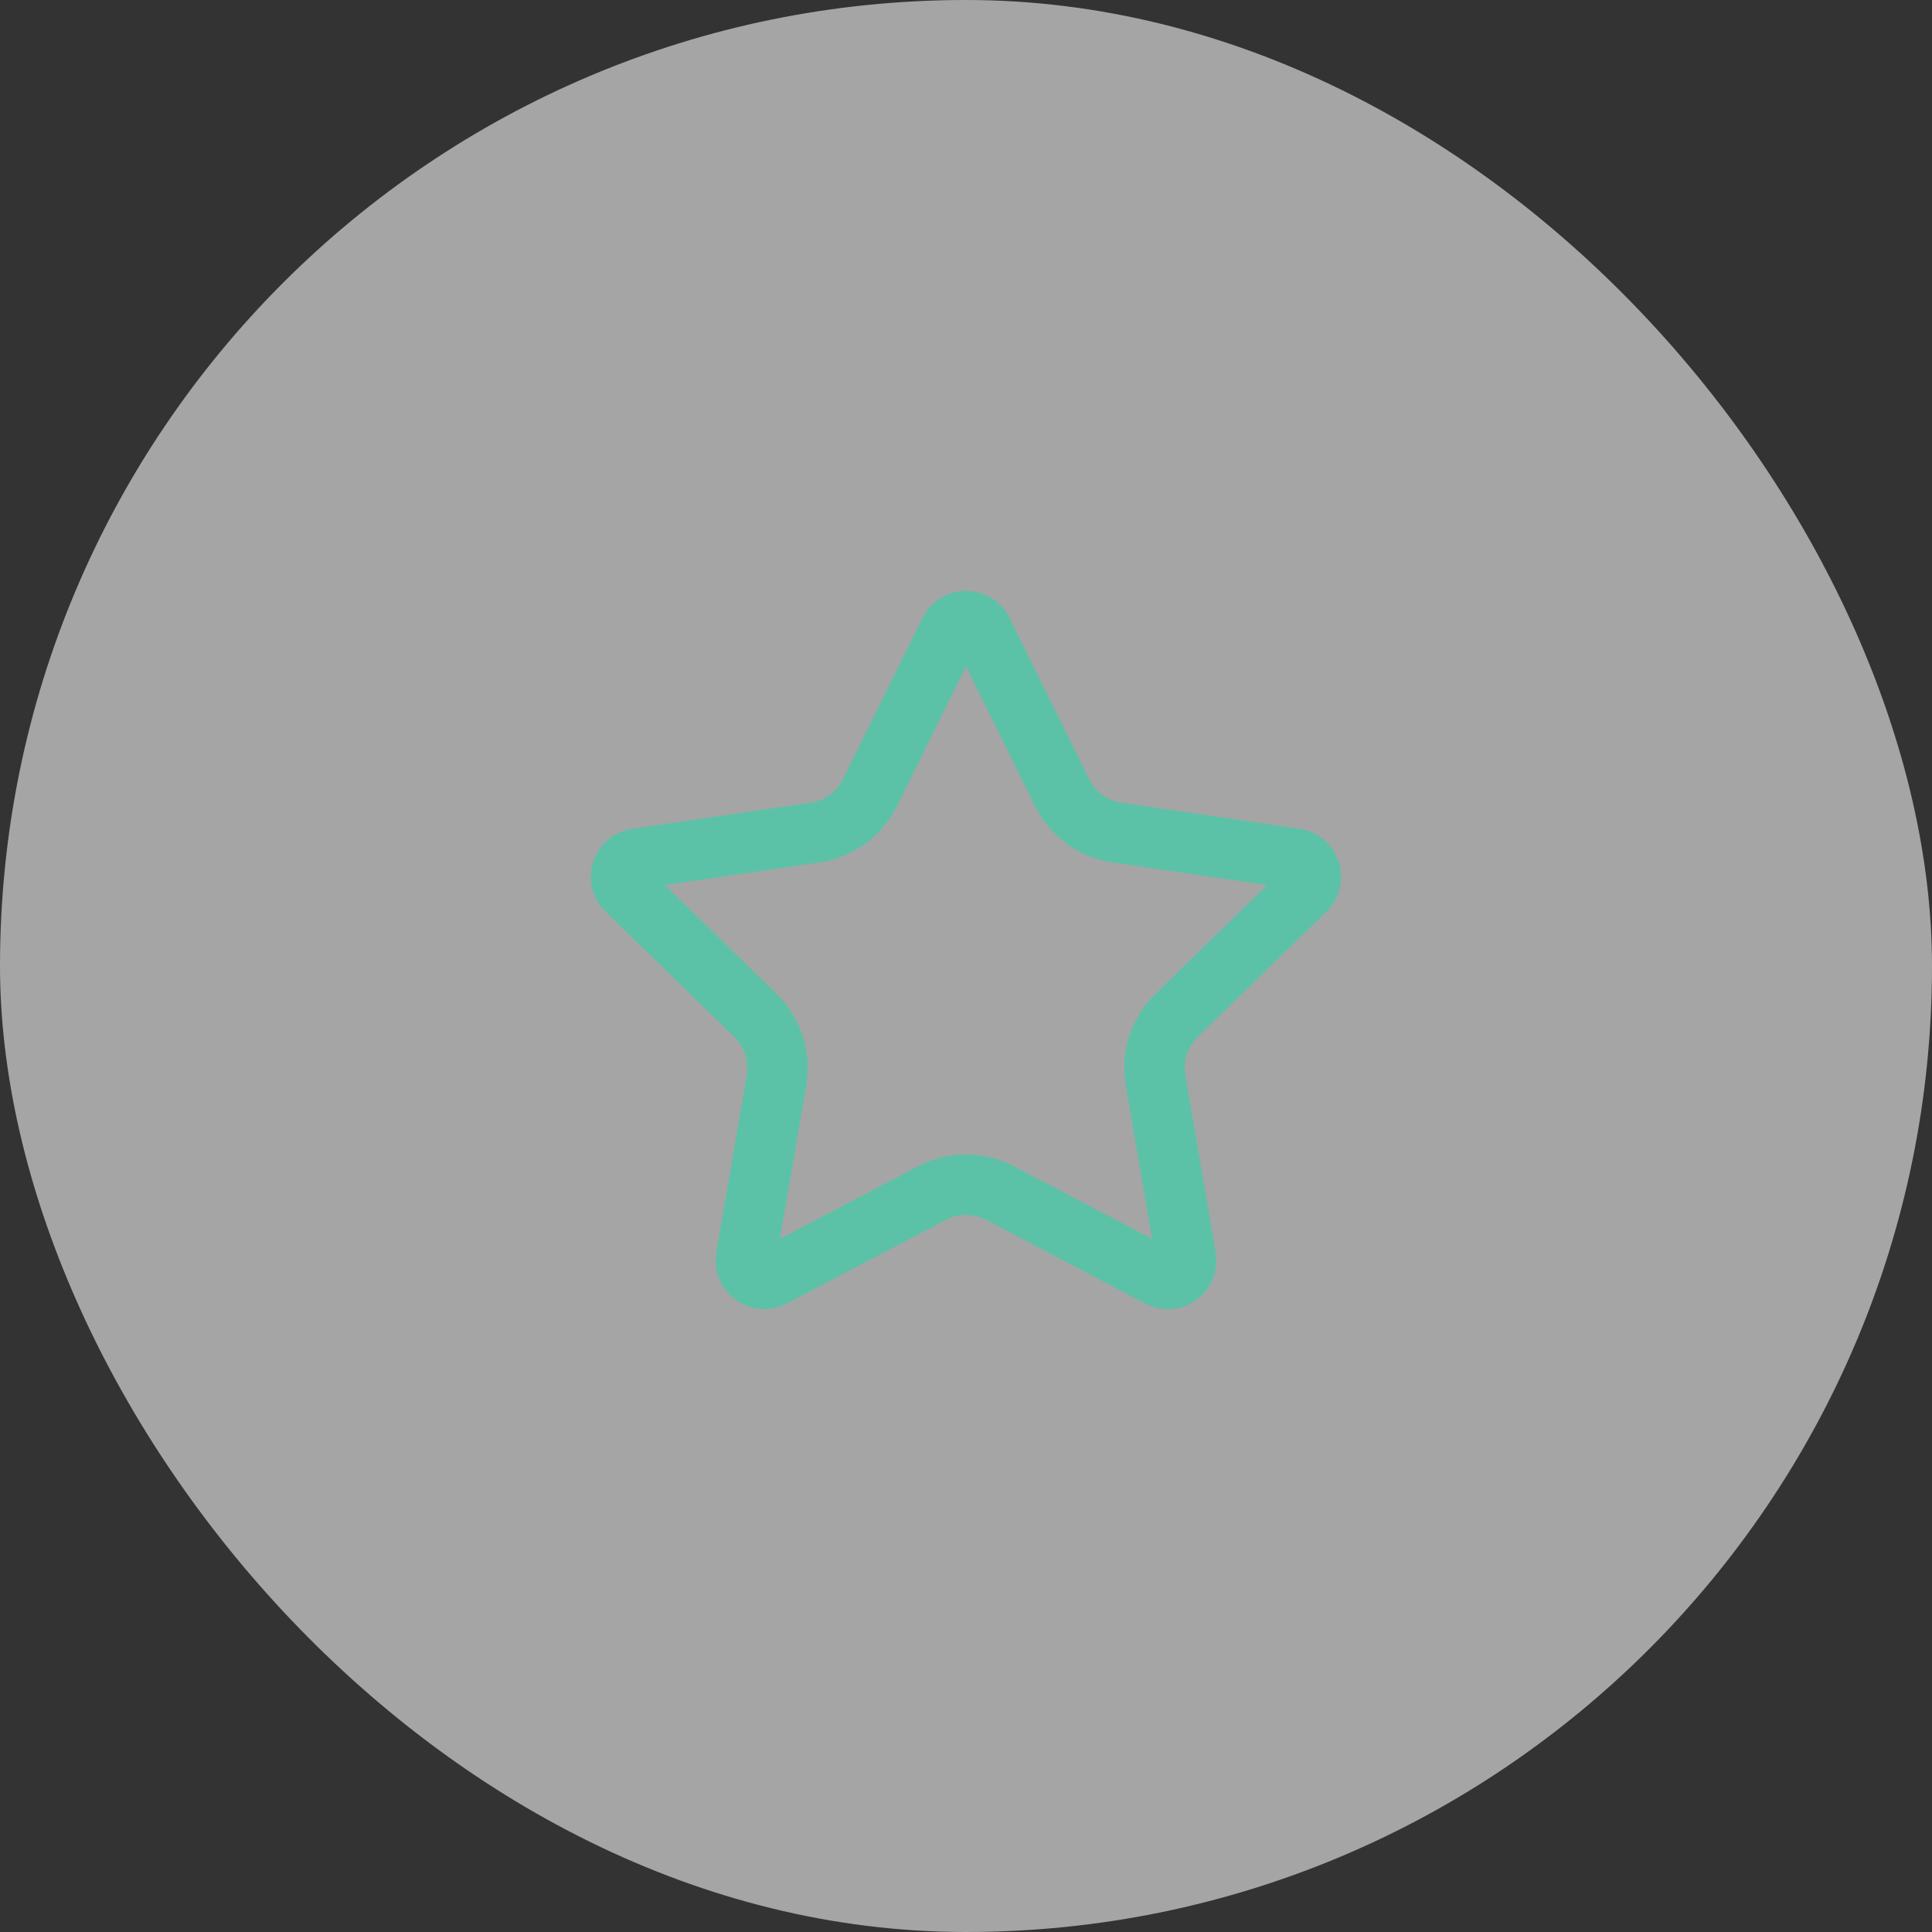
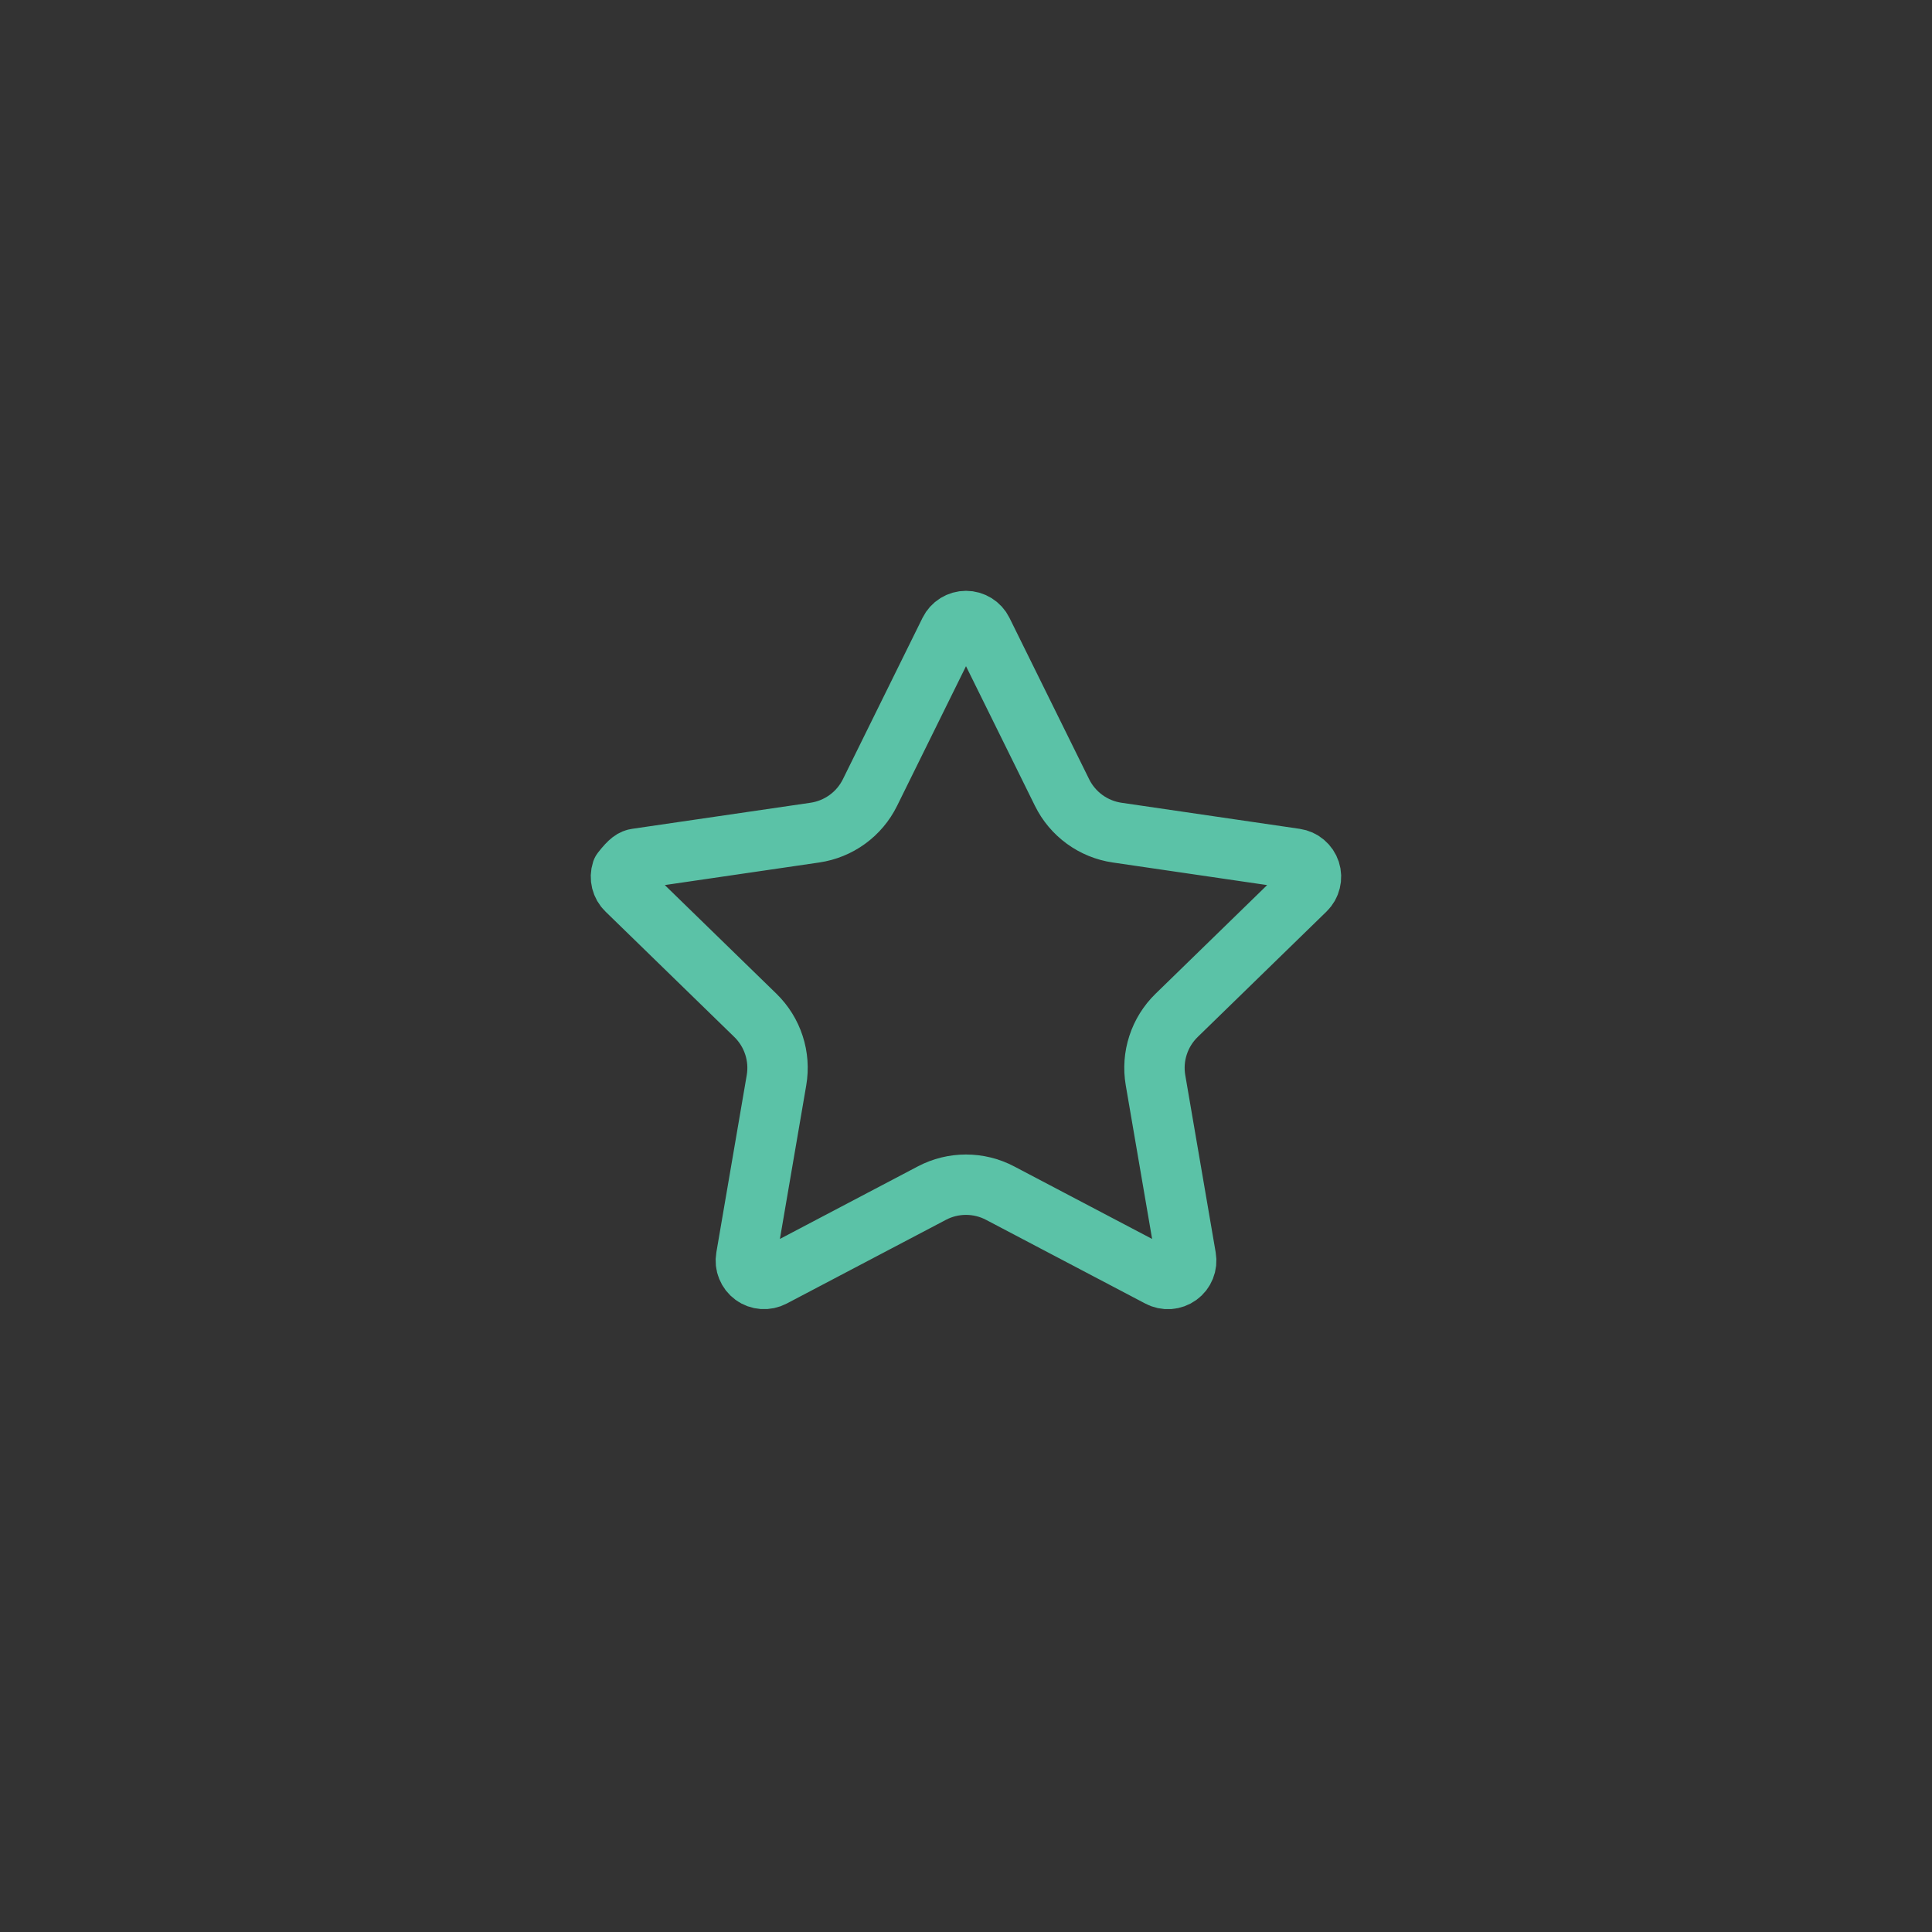
<svg xmlns="http://www.w3.org/2000/svg" width="56" height="56" viewBox="0 0 56 56" fill="none">
  <rect x="0" y="0" width="56" height="56" fill="#333333" stroke="none" />
-   <rect width="56" height="56" rx="28" fill="#F2F2F2" fill-opacity="0.6" />
-   <path d="M27.525 18.295C27.569 18.206 27.636 18.132 27.72 18.08C27.804 18.028 27.901 18 28 18C28.099 18 28.195 18.028 28.279 18.08C28.363 18.132 28.431 18.206 28.475 18.295L30.785 22.974C30.937 23.282 31.162 23.548 31.439 23.75C31.717 23.952 32.04 24.084 32.38 24.134L37.546 24.89C37.644 24.904 37.736 24.945 37.811 25.009C37.887 25.073 37.943 25.156 37.974 25.25C38.005 25.345 38.008 25.445 37.984 25.541C37.961 25.637 37.911 25.725 37.84 25.794L34.104 29.432C33.858 29.672 33.673 29.968 33.567 30.296C33.46 30.623 33.435 30.971 33.493 31.31L34.375 36.45C34.392 36.548 34.382 36.648 34.344 36.741C34.307 36.833 34.245 36.913 34.164 36.971C34.084 37.029 33.989 37.064 33.89 37.071C33.791 37.078 33.691 37.057 33.604 37.01L28.986 34.582C28.682 34.422 28.343 34.339 27.999 34.339C27.656 34.339 27.317 34.422 27.013 34.582L22.396 37.01C22.308 37.056 22.209 37.077 22.11 37.07C22.011 37.063 21.916 37.029 21.836 36.97C21.756 36.912 21.694 36.832 21.657 36.74C21.619 36.648 21.609 36.548 21.626 36.45L22.507 31.311C22.565 30.972 22.54 30.623 22.433 30.296C22.327 29.969 22.142 29.672 21.896 29.432L18.16 25.795C18.088 25.726 18.038 25.638 18.014 25.542C17.99 25.446 17.993 25.345 18.024 25.25C18.055 25.156 18.111 25.072 18.187 25.008C18.263 24.944 18.356 24.903 18.454 24.889L23.619 24.134C23.959 24.084 24.282 23.953 24.56 23.751C24.839 23.549 25.064 23.282 25.216 22.974L27.525 18.295Z" stroke="#5BC2A7" stroke-width="1.75" stroke-linecap="round" stroke-linejoin="round" />
+   <path d="M27.525 18.295C27.569 18.206 27.636 18.132 27.72 18.08C27.804 18.028 27.901 18 28 18C28.099 18 28.195 18.028 28.279 18.08C28.363 18.132 28.431 18.206 28.475 18.295L30.785 22.974C30.937 23.282 31.162 23.548 31.439 23.75C31.717 23.952 32.04 24.084 32.38 24.134L37.546 24.89C37.644 24.904 37.736 24.945 37.811 25.009C37.887 25.073 37.943 25.156 37.974 25.25C38.005 25.345 38.008 25.445 37.984 25.541C37.961 25.637 37.911 25.725 37.84 25.794L34.104 29.432C33.858 29.672 33.673 29.968 33.567 30.296C33.46 30.623 33.435 30.971 33.493 31.31L34.375 36.45C34.392 36.548 34.382 36.648 34.344 36.741C34.307 36.833 34.245 36.913 34.164 36.971C34.084 37.029 33.989 37.064 33.89 37.071C33.791 37.078 33.691 37.057 33.604 37.01L28.986 34.582C28.682 34.422 28.343 34.339 27.999 34.339C27.656 34.339 27.317 34.422 27.013 34.582L22.396 37.01C22.308 37.056 22.209 37.077 22.11 37.07C22.011 37.063 21.916 37.029 21.836 36.97C21.756 36.912 21.694 36.832 21.657 36.74C21.619 36.648 21.609 36.548 21.626 36.45L22.507 31.311C22.565 30.972 22.54 30.623 22.433 30.296C22.327 29.969 22.142 29.672 21.896 29.432L18.16 25.795C18.088 25.726 18.038 25.638 18.014 25.542C17.99 25.446 17.993 25.345 18.024 25.25C18.263 24.944 18.356 24.903 18.454 24.889L23.619 24.134C23.959 24.084 24.282 23.953 24.56 23.751C24.839 23.549 25.064 23.282 25.216 22.974L27.525 18.295Z" stroke="#5BC2A7" stroke-width="1.75" stroke-linecap="round" stroke-linejoin="round" />
</svg>